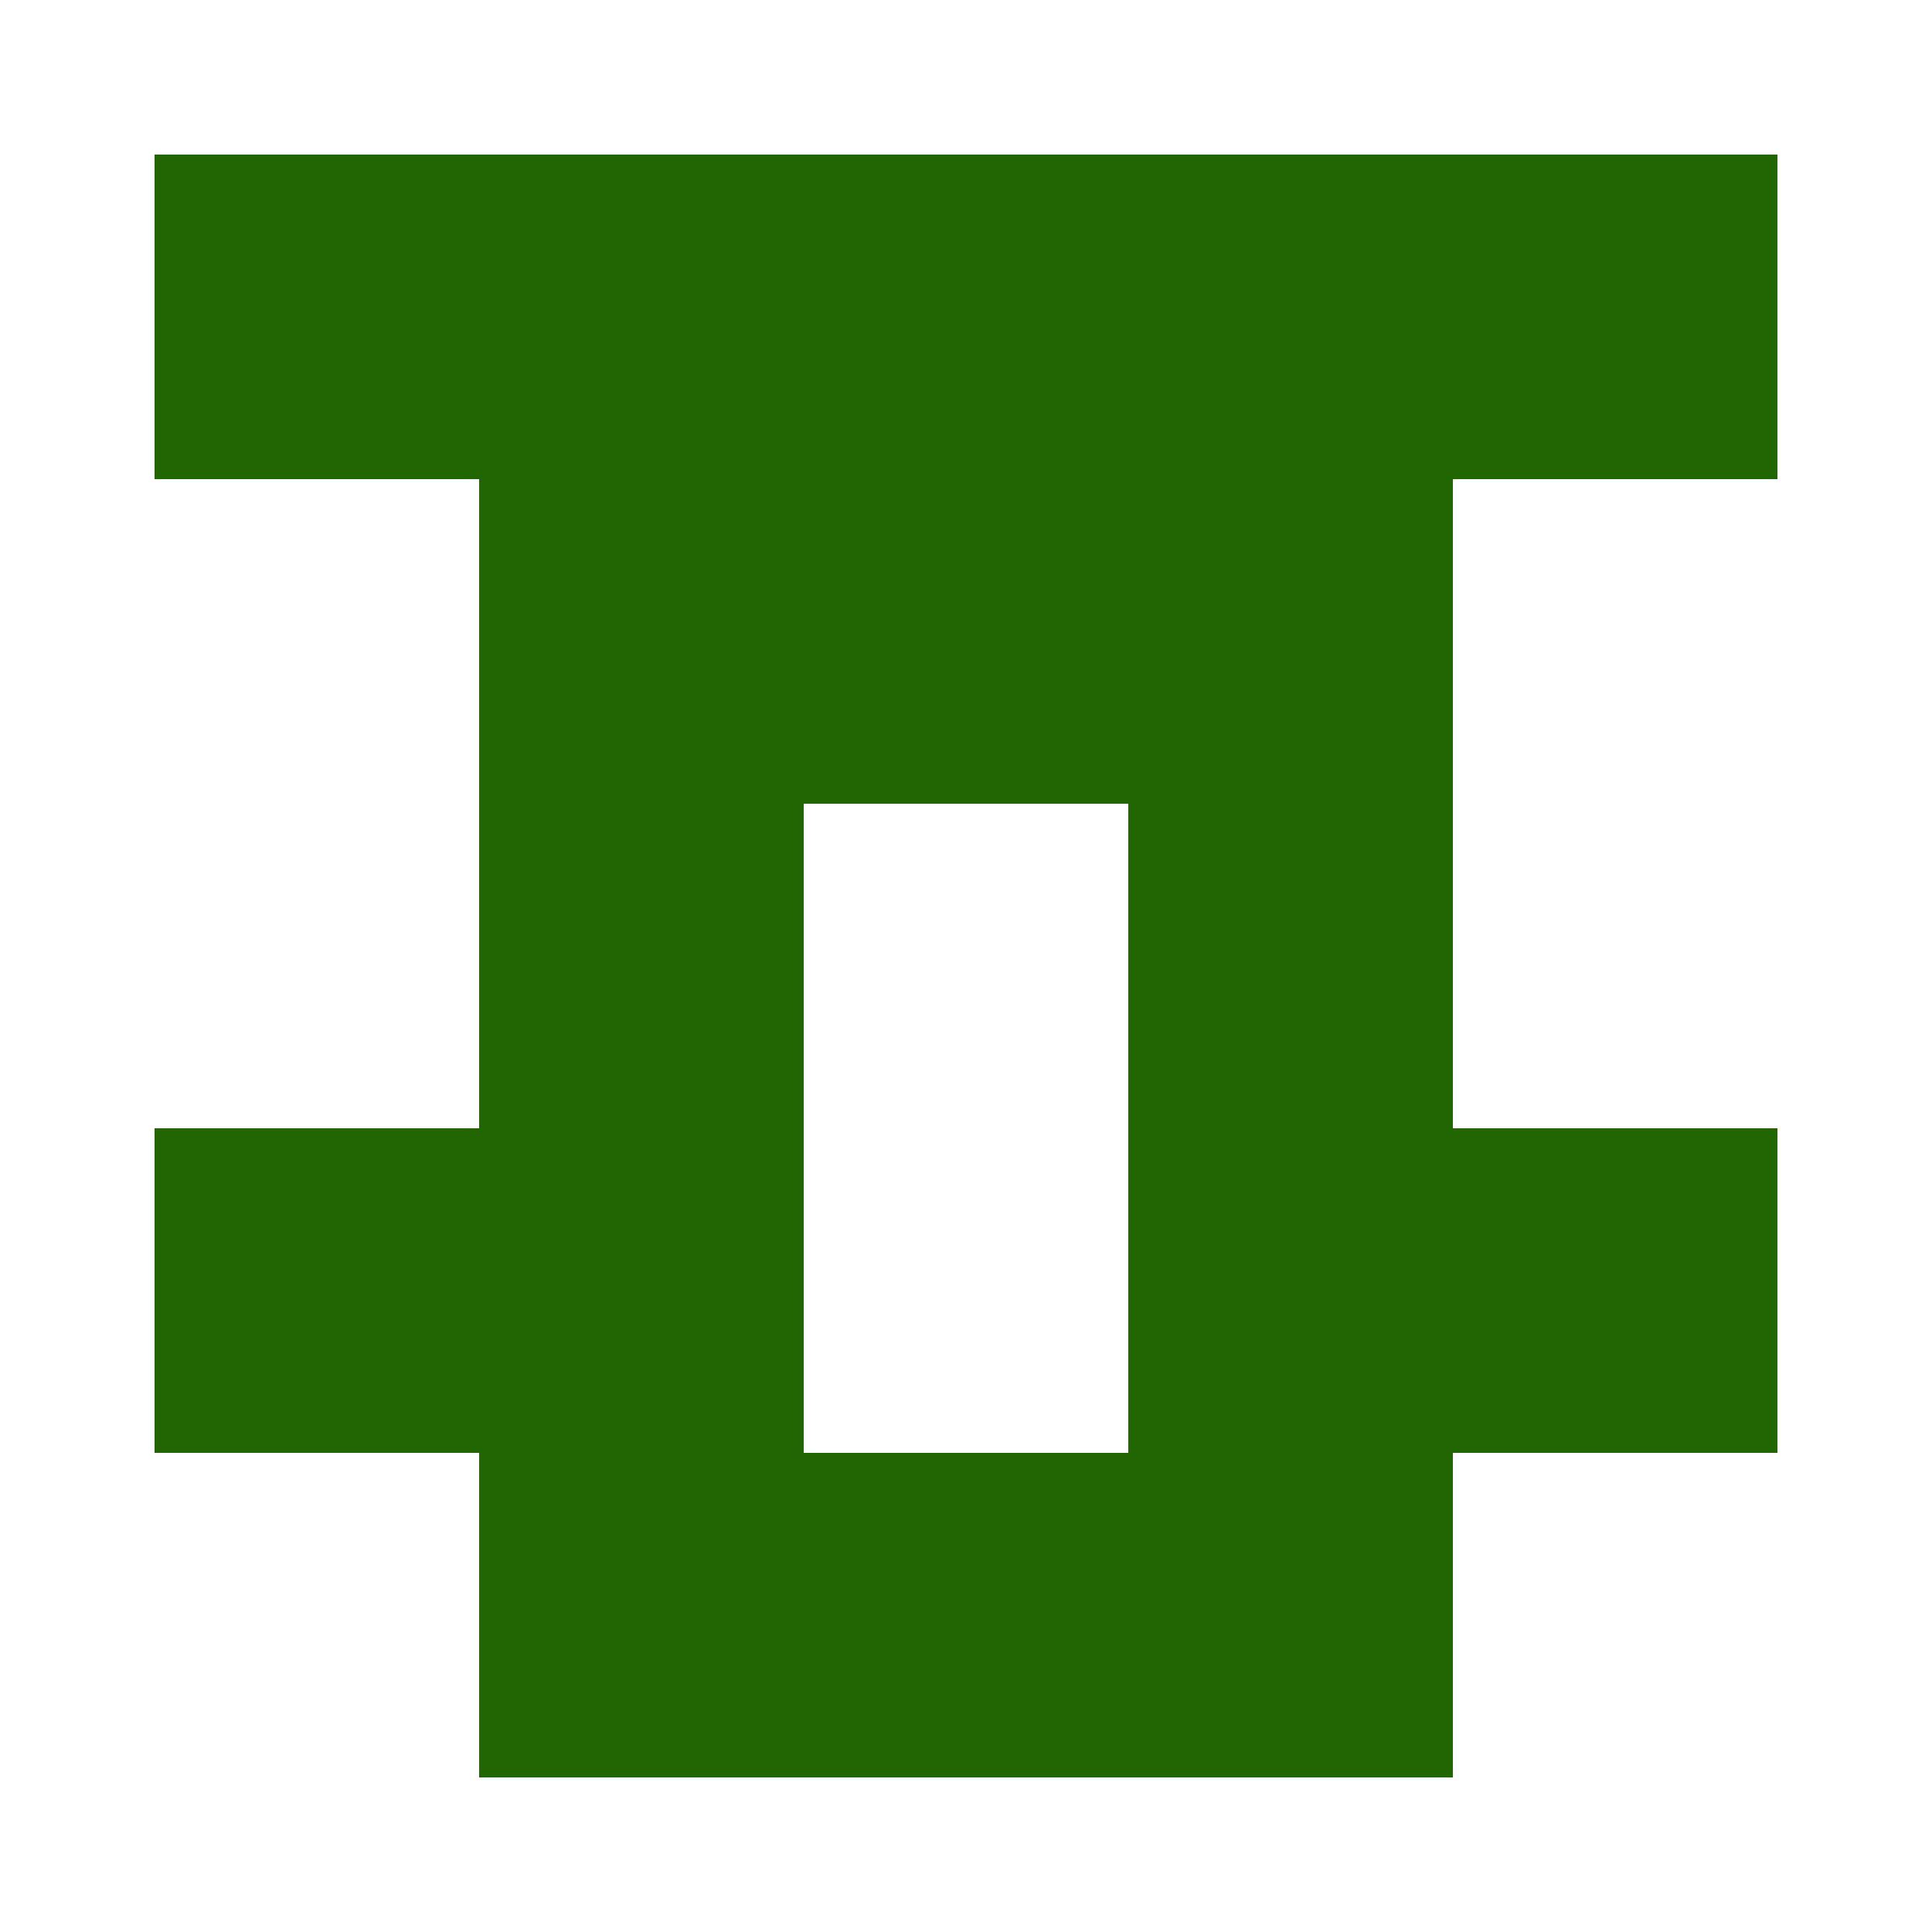
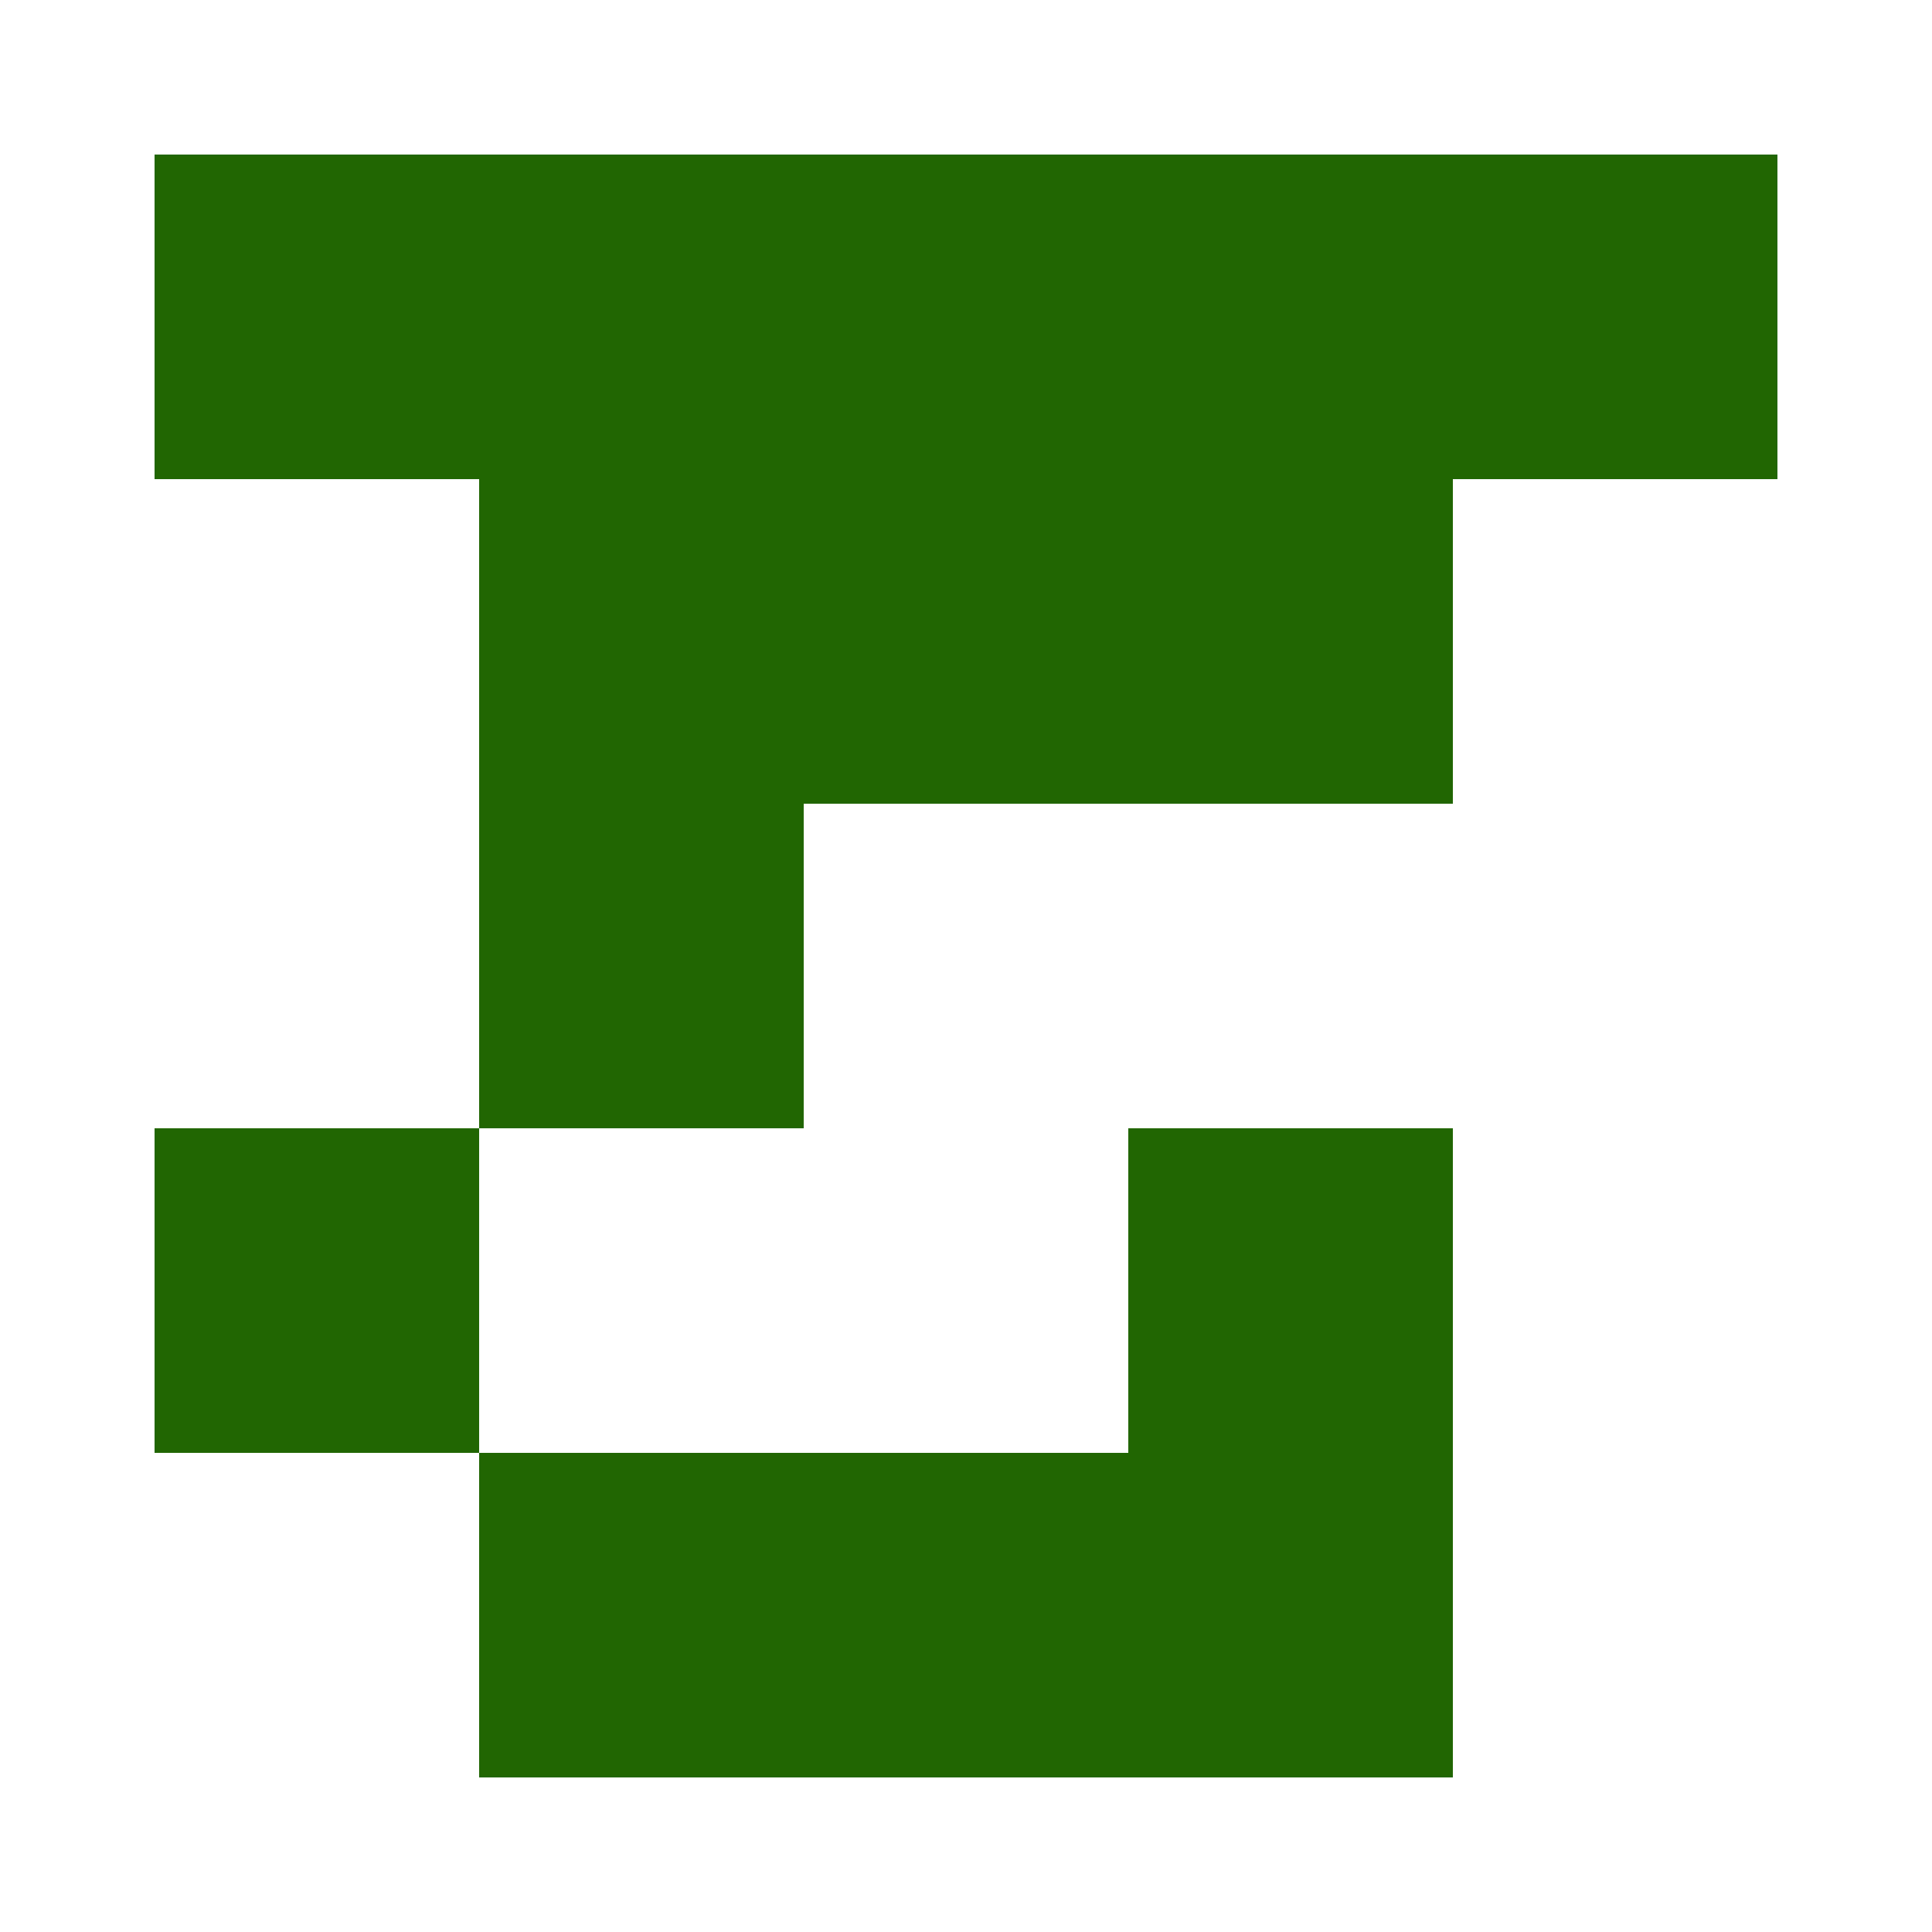
<svg xmlns="http://www.w3.org/2000/svg" width="125" height="125" viewBox="0 0 125 125" role="img" aria-label="Avatar">
  <rect x="10" y="10" width="21" height="21" fill="#216602" />
  <rect x="31" y="10" width="21" height="21" fill="#216602" />
  <rect x="52" y="10" width="21" height="21" fill="#216602" />
  <rect x="73" y="10" width="21" height="21" fill="#216602" />
  <rect x="94" y="10" width="21" height="21" fill="#216602" />
  <rect x="31" y="31" width="21" height="21" fill="#216602" />
  <rect x="52" y="31" width="21" height="21" fill="#216602" />
  <rect x="73" y="31" width="21" height="21" fill="#216602" />
  <rect x="31" y="52" width="21" height="21" fill="#216602" />
-   <rect x="73" y="52" width="21" height="21" fill="#216602" />
  <rect x="10" y="73" width="21" height="21" fill="#216602" />
-   <rect x="31" y="73" width="21" height="21" fill="#216602" />
  <rect x="73" y="73" width="21" height="21" fill="#216602" />
-   <rect x="94" y="73" width="21" height="21" fill="#216602" />
  <rect x="31" y="94" width="21" height="21" fill="#216602" />
  <rect x="52" y="94" width="21" height="21" fill="#216602" />
  <rect x="73" y="94" width="21" height="21" fill="#216602" />
</svg>